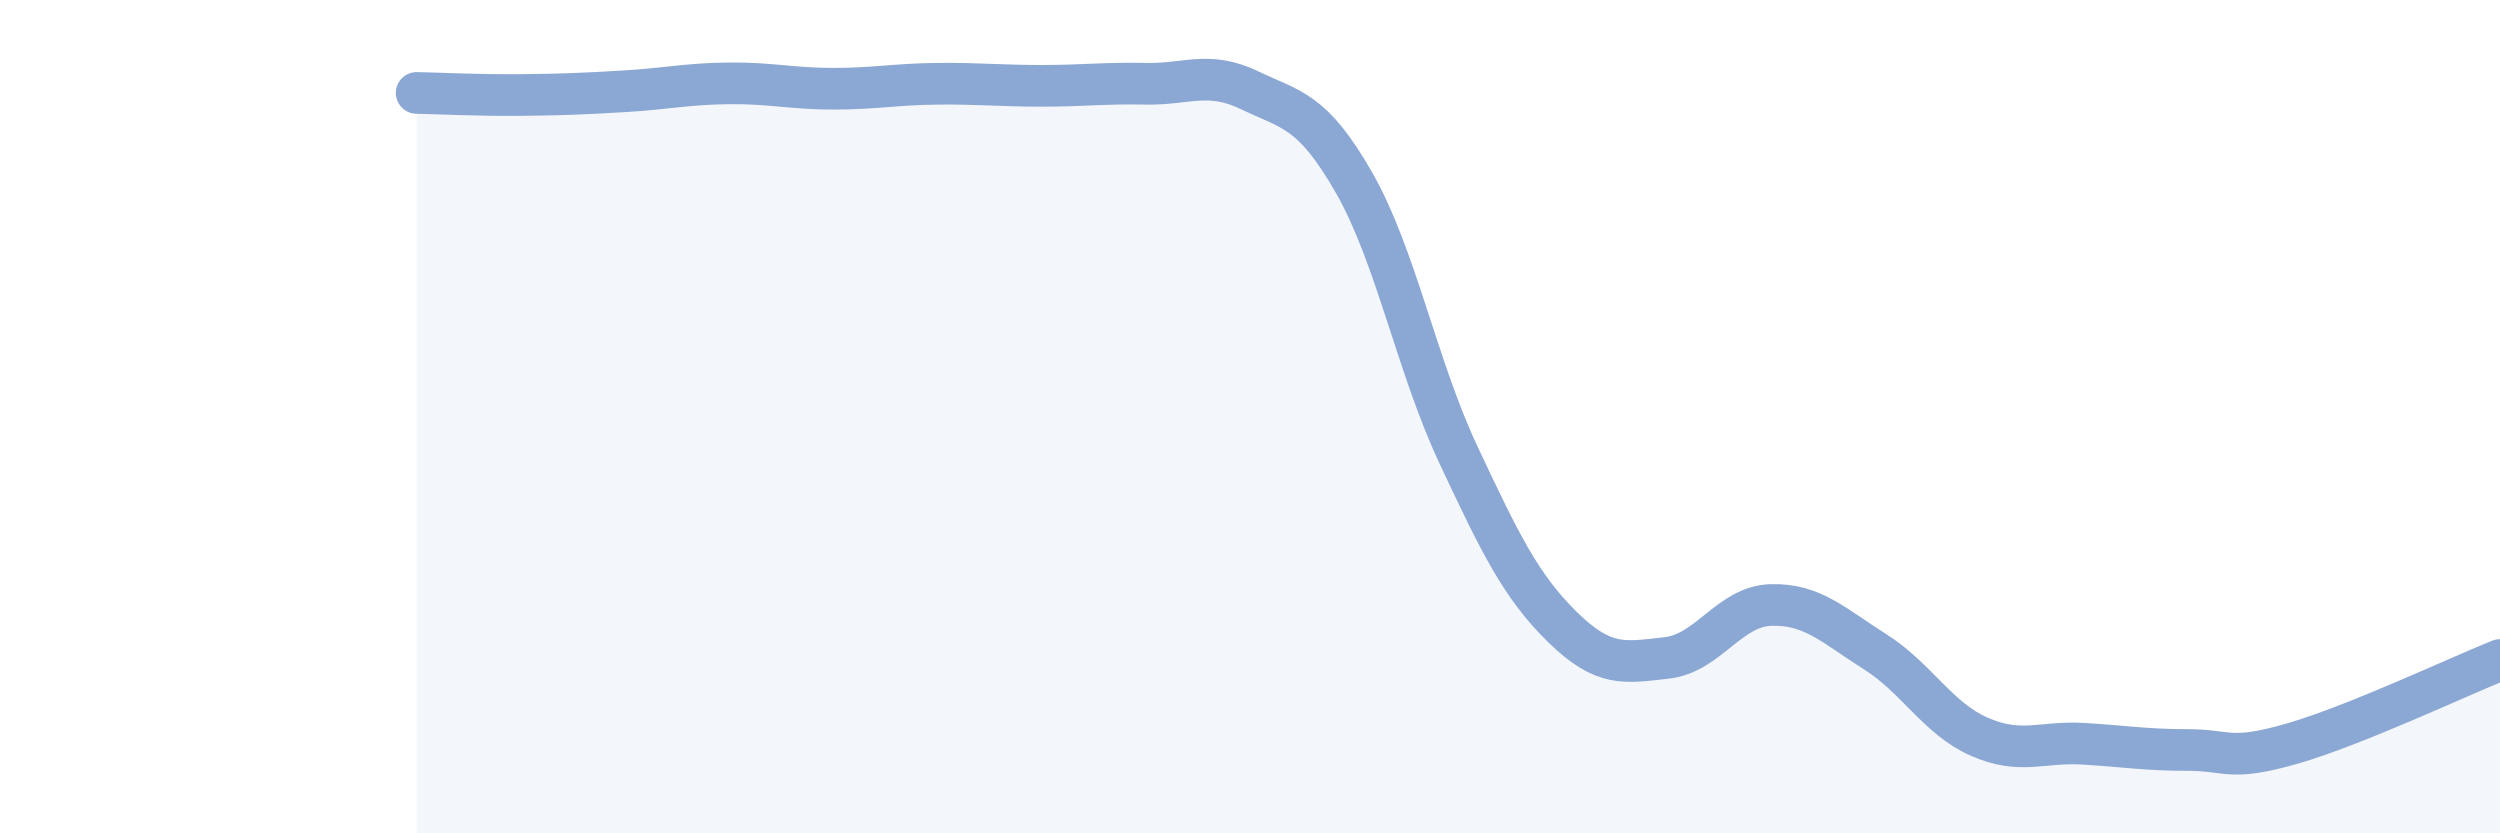
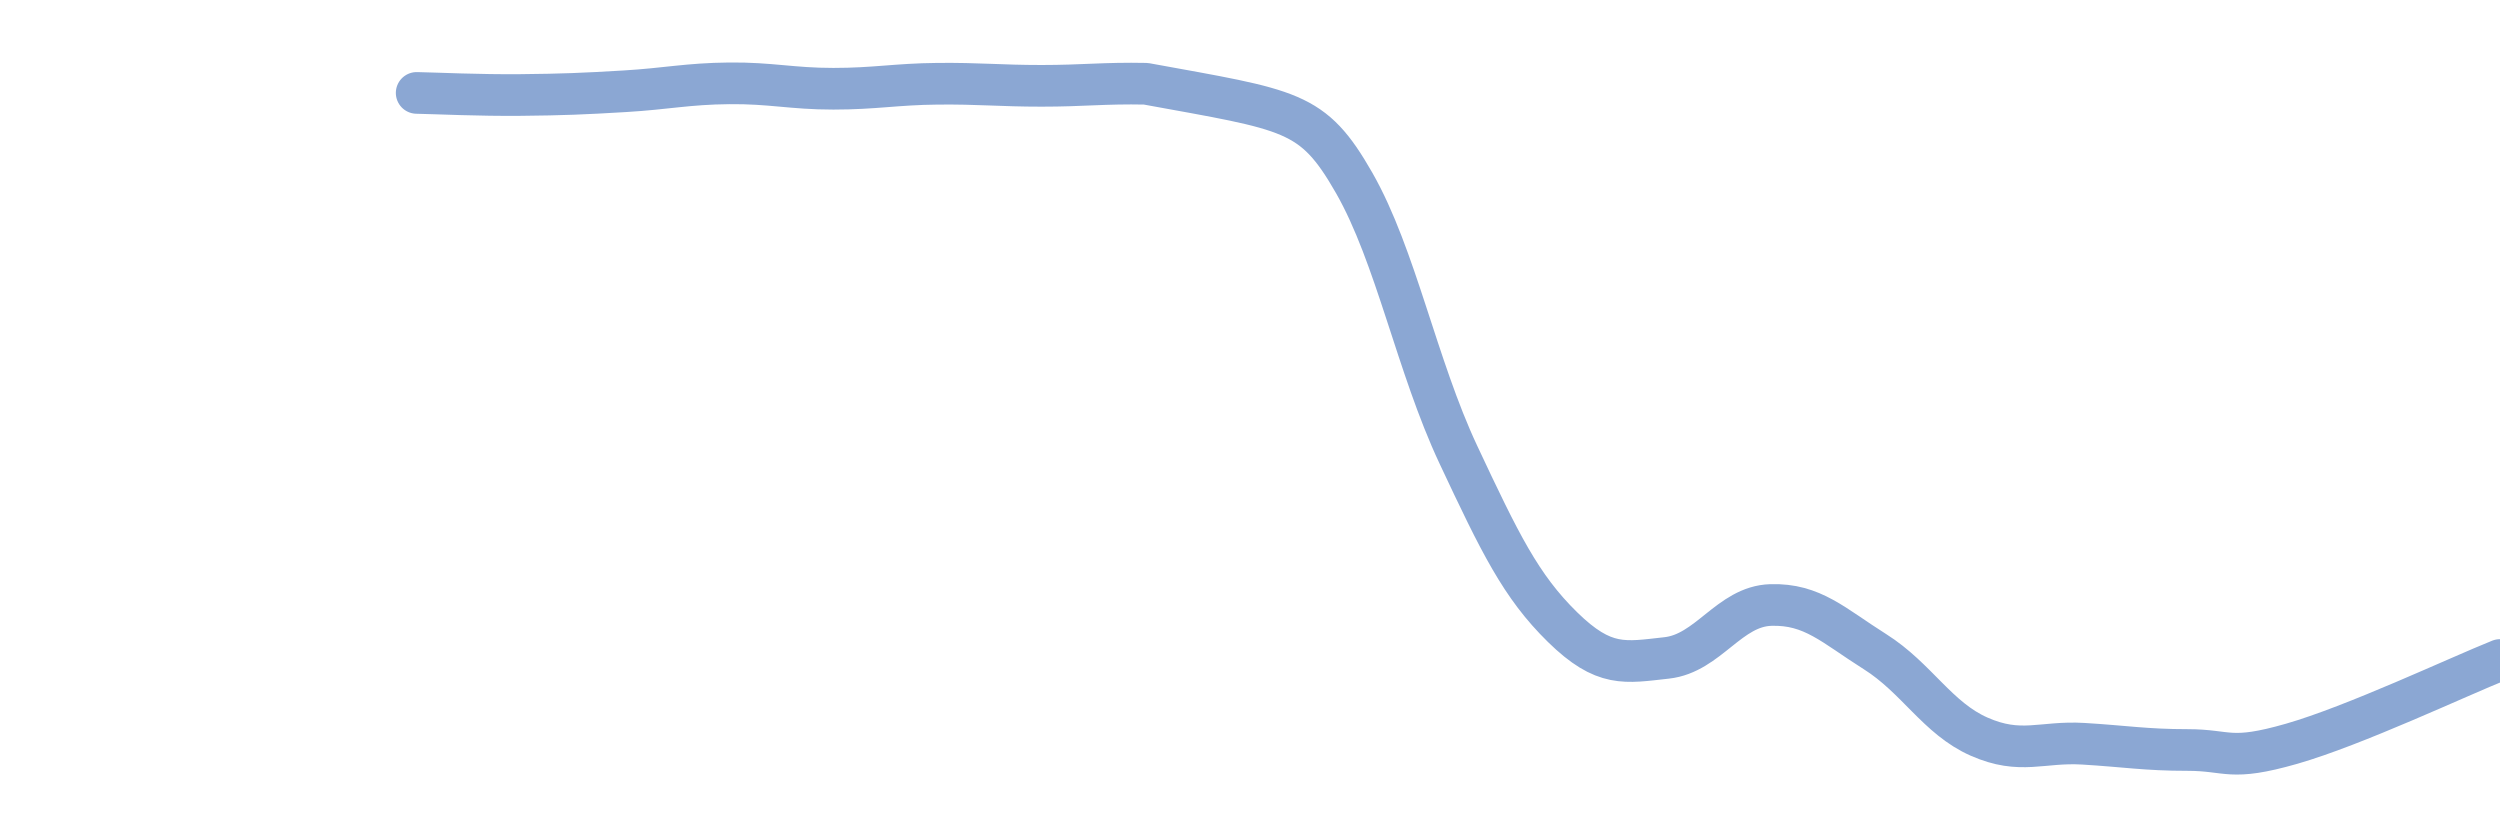
<svg xmlns="http://www.w3.org/2000/svg" width="60" height="20" viewBox="0 0 60 20">
-   <path d="M 10,2.23 C 10.5,2.24 11.5,2.29 12.5,2.28 C 13.5,2.27 14,2.25 15,2.19 C 16,2.13 16.5,2.01 17.5,2 C 18.5,1.99 19,2.13 20,2.13 C 21,2.13 21.5,2.02 22.5,2.01 C 23.5,2 24,2.06 25,2.06 C 26,2.06 26.5,1.99 27.5,2.01 C 28.5,2.03 29,1.69 30,2.17 C 31,2.65 31.5,2.64 32.5,4.39 C 33.5,6.14 34,8.78 35,10.91 C 36,13.04 36.5,14.07 37.5,15.05 C 38.5,16.03 39,15.9 40,15.79 C 41,15.68 41.5,14.55 42.5,14.52 C 43.5,14.49 44,15.01 45,15.64 C 46,16.27 46.5,17.24 47.5,17.68 C 48.5,18.12 49,17.79 50,17.85 C 51,17.91 51.5,18 52.5,18 C 53.5,18 53.5,18.28 55,17.85 C 56.5,17.42 59,16.24 60,15.84L60 20L10 20Z" fill="#8ba7d3" opacity="0.1" stroke-linecap="round" stroke-linejoin="round" />
-   <path d="M 10,2.23 C 10.5,2.24 11.5,2.29 12.5,2.28 C 13.5,2.27 14,2.25 15,2.19 C 16,2.13 16.5,2.01 17.5,2 C 18.5,1.99 19,2.13 20,2.13 C 21,2.13 21.5,2.02 22.5,2.01 C 23.5,2 24,2.06 25,2.06 C 26,2.06 26.5,1.99 27.5,2.01 C 28.5,2.03 29,1.69 30,2.17 C 31,2.65 31.5,2.64 32.5,4.39 C 33.5,6.14 34,8.78 35,10.91 C 36,13.04 36.5,14.07 37.5,15.05 C 38.5,16.03 39,15.9 40,15.79 C 41,15.68 41.5,14.55 42.5,14.52 C 43.5,14.49 44,15.01 45,15.64 C 46,16.27 46.5,17.24 47.5,17.68 C 48.5,18.12 49,17.79 50,17.85 C 51,17.91 51.5,18 52.5,18 C 53.5,18 53.5,18.28 55,17.85 C 56.5,17.42 59,16.24 60,15.84" stroke="#8ba7d3" stroke-width="1" fill="none" stroke-linecap="round" stroke-linejoin="round" />
+   <path d="M 10,2.23 C 10.5,2.24 11.5,2.29 12.5,2.28 C 13.5,2.27 14,2.25 15,2.19 C 16,2.13 16.5,2.01 17.5,2 C 18.5,1.99 19,2.13 20,2.13 C 21,2.13 21.5,2.02 22.5,2.01 C 23.5,2 24,2.06 25,2.06 C 26,2.06 26.5,1.99 27.5,2.01 C 31,2.65 31.5,2.64 32.5,4.39 C 33.5,6.14 34,8.78 35,10.91 C 36,13.04 36.5,14.07 37.5,15.05 C 38.5,16.03 39,15.9 40,15.79 C 41,15.68 41.5,14.55 42.5,14.52 C 43.5,14.49 44,15.01 45,15.64 C 46,16.27 46.5,17.24 47.5,17.68 C 48.5,18.12 49,17.79 50,17.85 C 51,17.91 51.5,18 52.5,18 C 53.5,18 53.5,18.28 55,17.85 C 56.5,17.42 59,16.24 60,15.84" stroke="#8ba7d3" stroke-width="1" fill="none" stroke-linecap="round" stroke-linejoin="round" />
</svg>